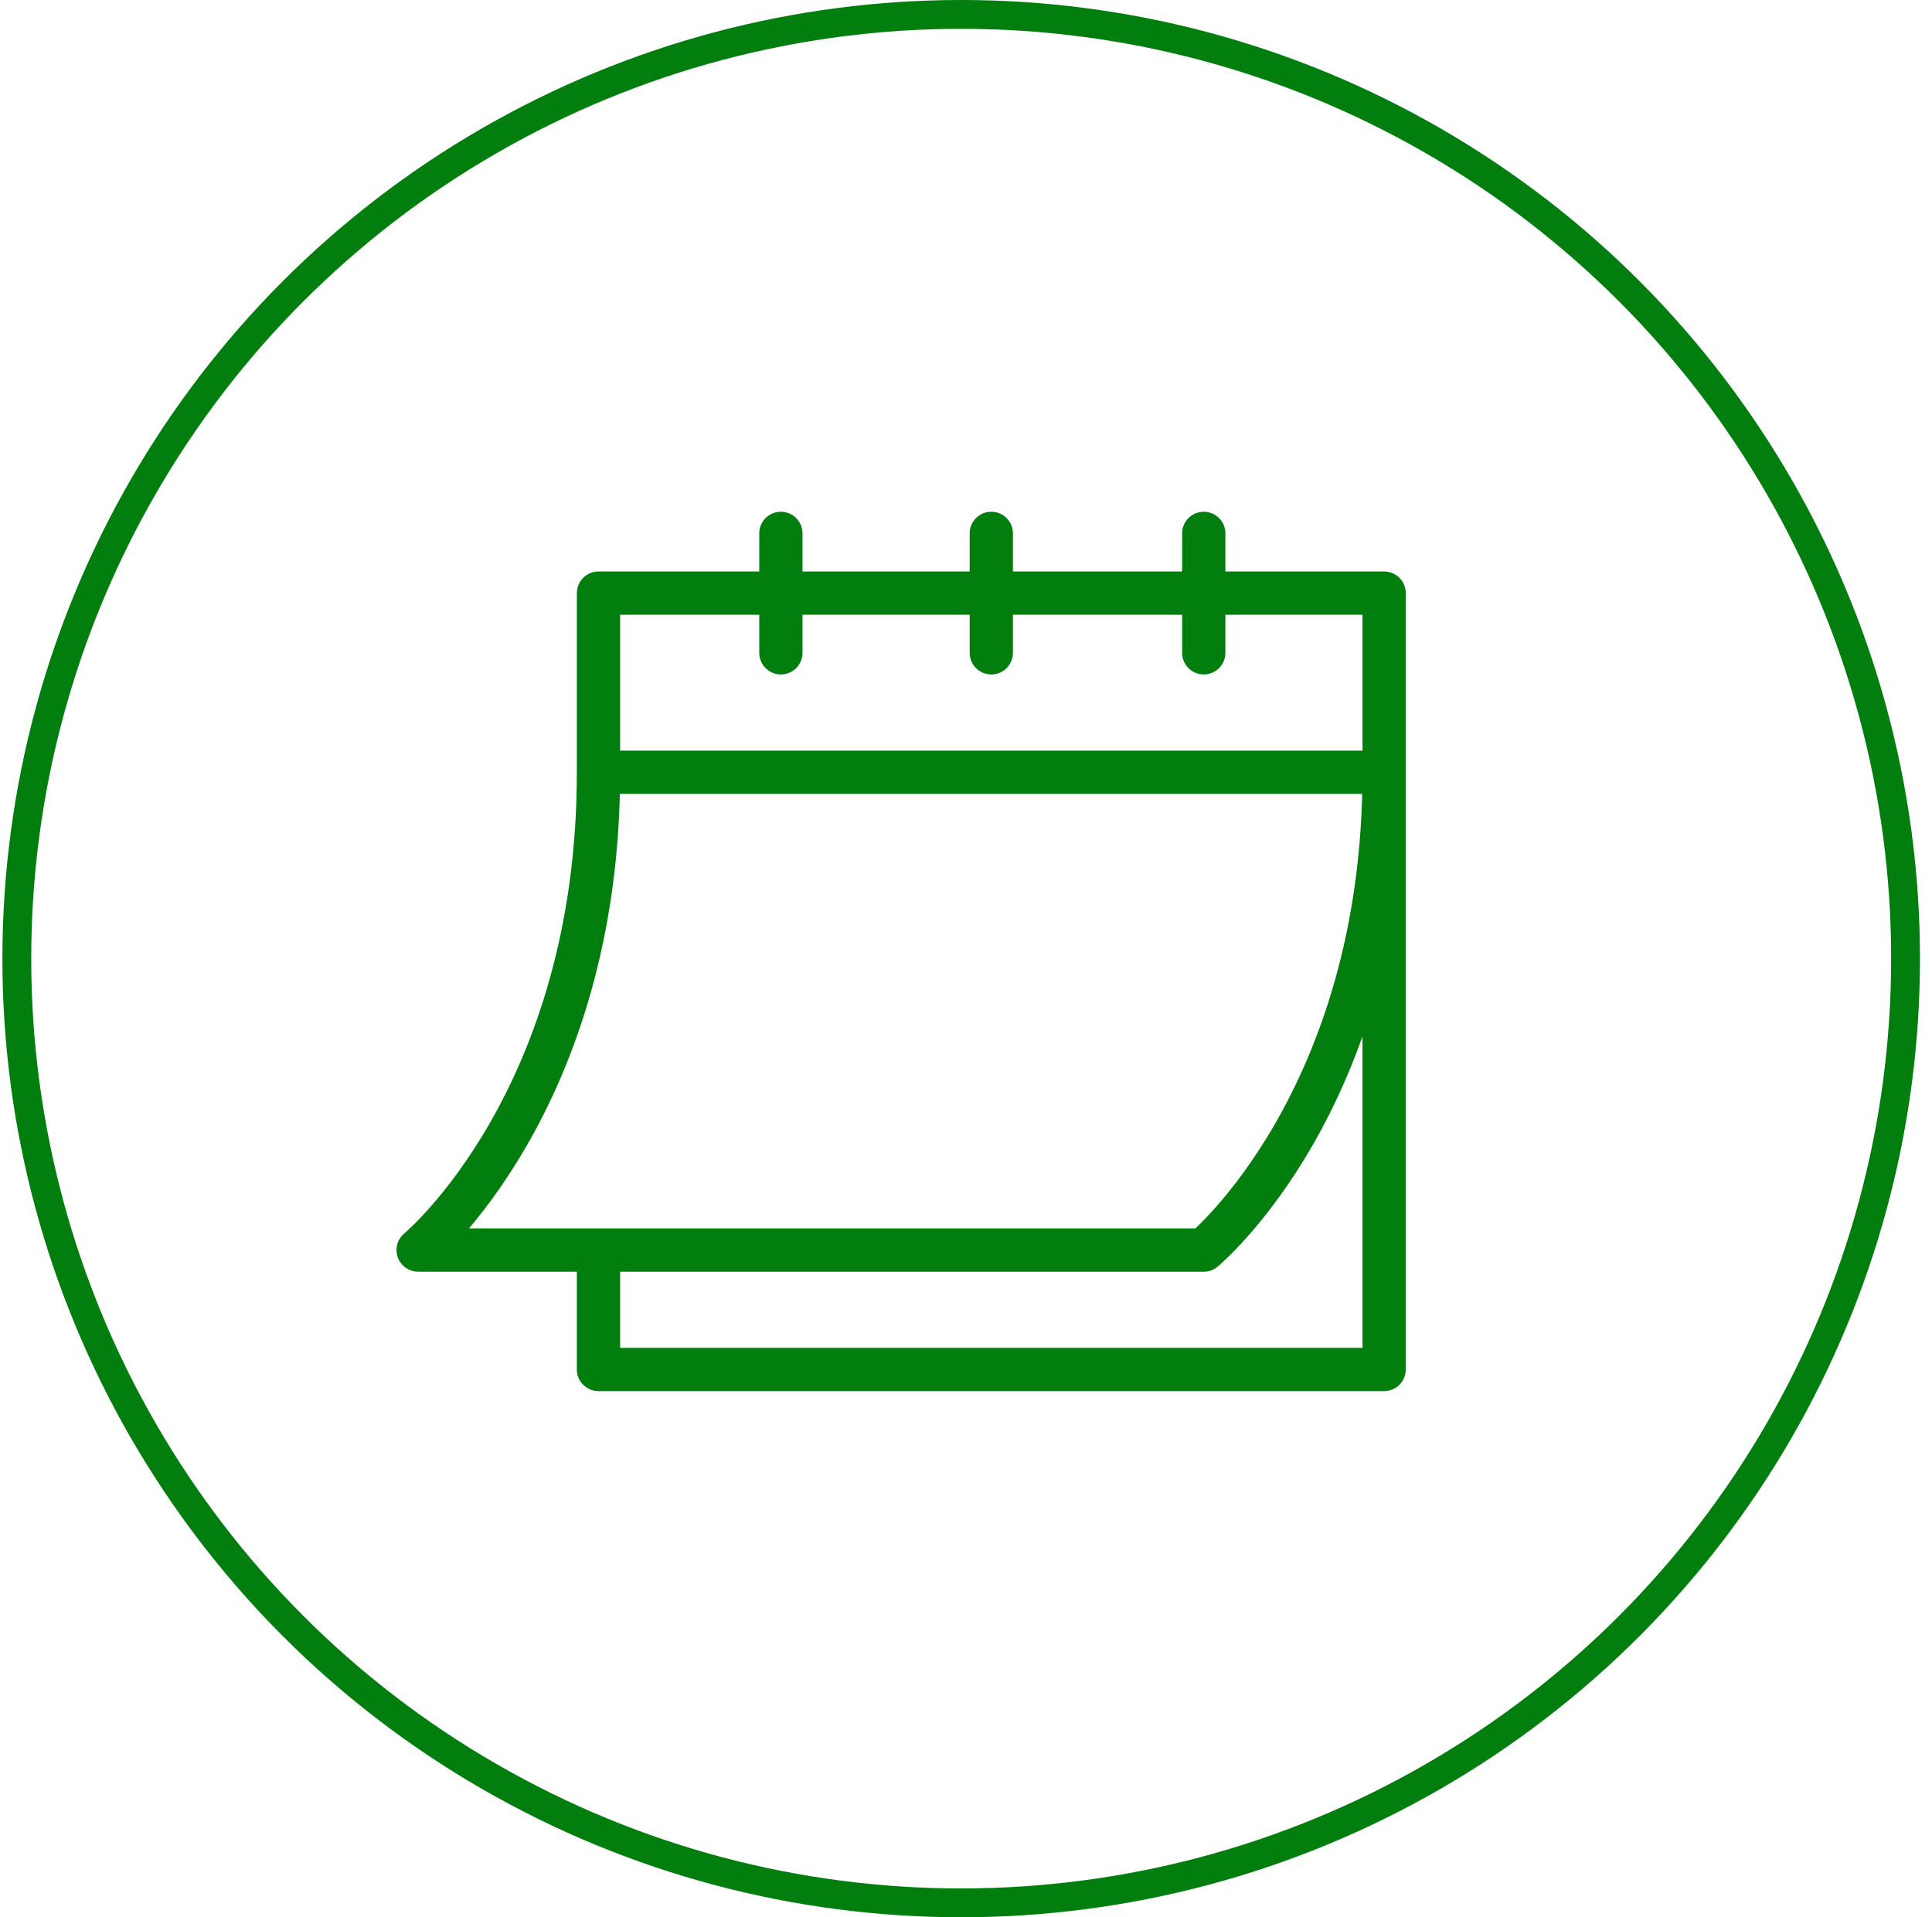
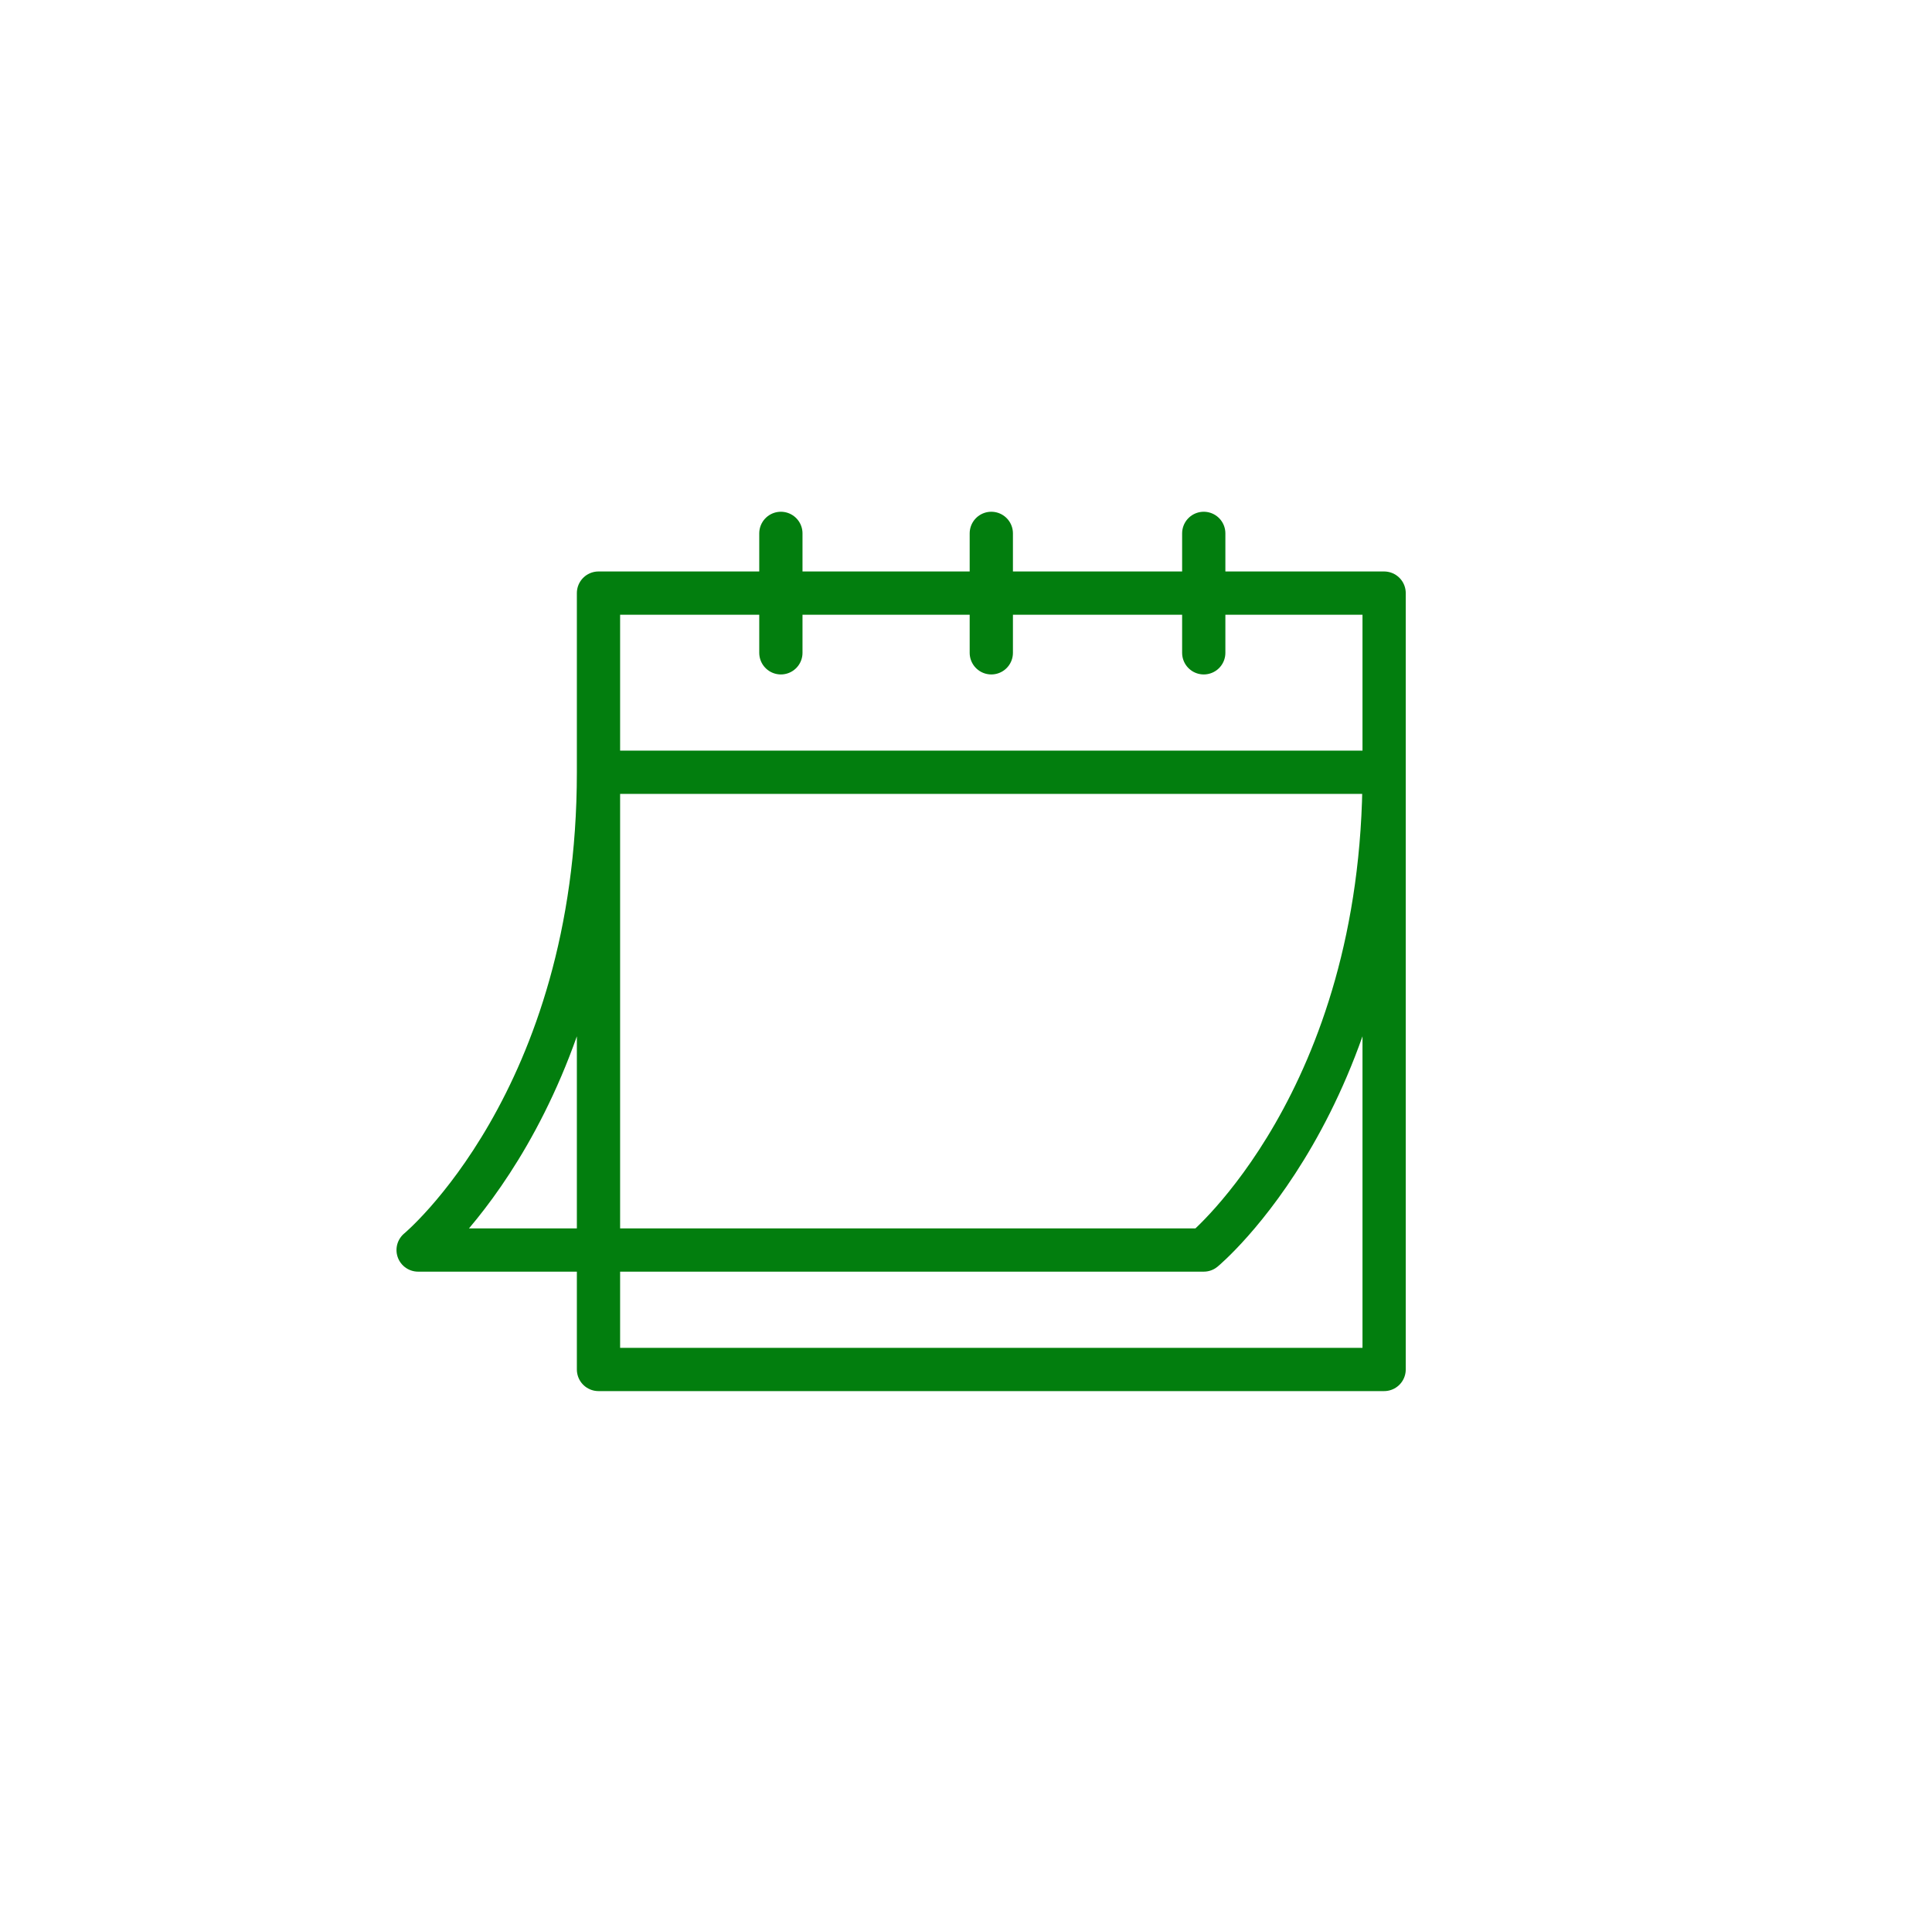
<svg xmlns="http://www.w3.org/2000/svg" fill="none" viewBox="0 0 134 133" height="133" width="134">
-   <circle stroke-width="2" stroke="#027E0E" r="65.5" cy="66.5" cx="66.666" />
-   <path stroke-linejoin="round" stroke-linecap="round" stroke-miterlimit="10" stroke-width="3" stroke="#027E0E" d="M41.51 86.714V95H96V41.143H41.51V53.571M41.51 53.571H96C96 76.357 83.49 86.714 83.49 86.714H29C29 86.714 41.51 76.357 41.51 53.571ZM54.16 37V45.286M83.49 37V45.286M68.755 37V45.286" />
+   <path stroke-linejoin="round" stroke-linecap="round" stroke-miterlimit="10" stroke-width="3" stroke="#027E0E" d="M41.51 86.714V95H96V41.143H41.51V53.571H96C96 76.357 83.49 86.714 83.49 86.714H29C29 86.714 41.51 76.357 41.51 53.571ZM54.16 37V45.286M83.49 37V45.286M68.755 37V45.286" />
</svg>